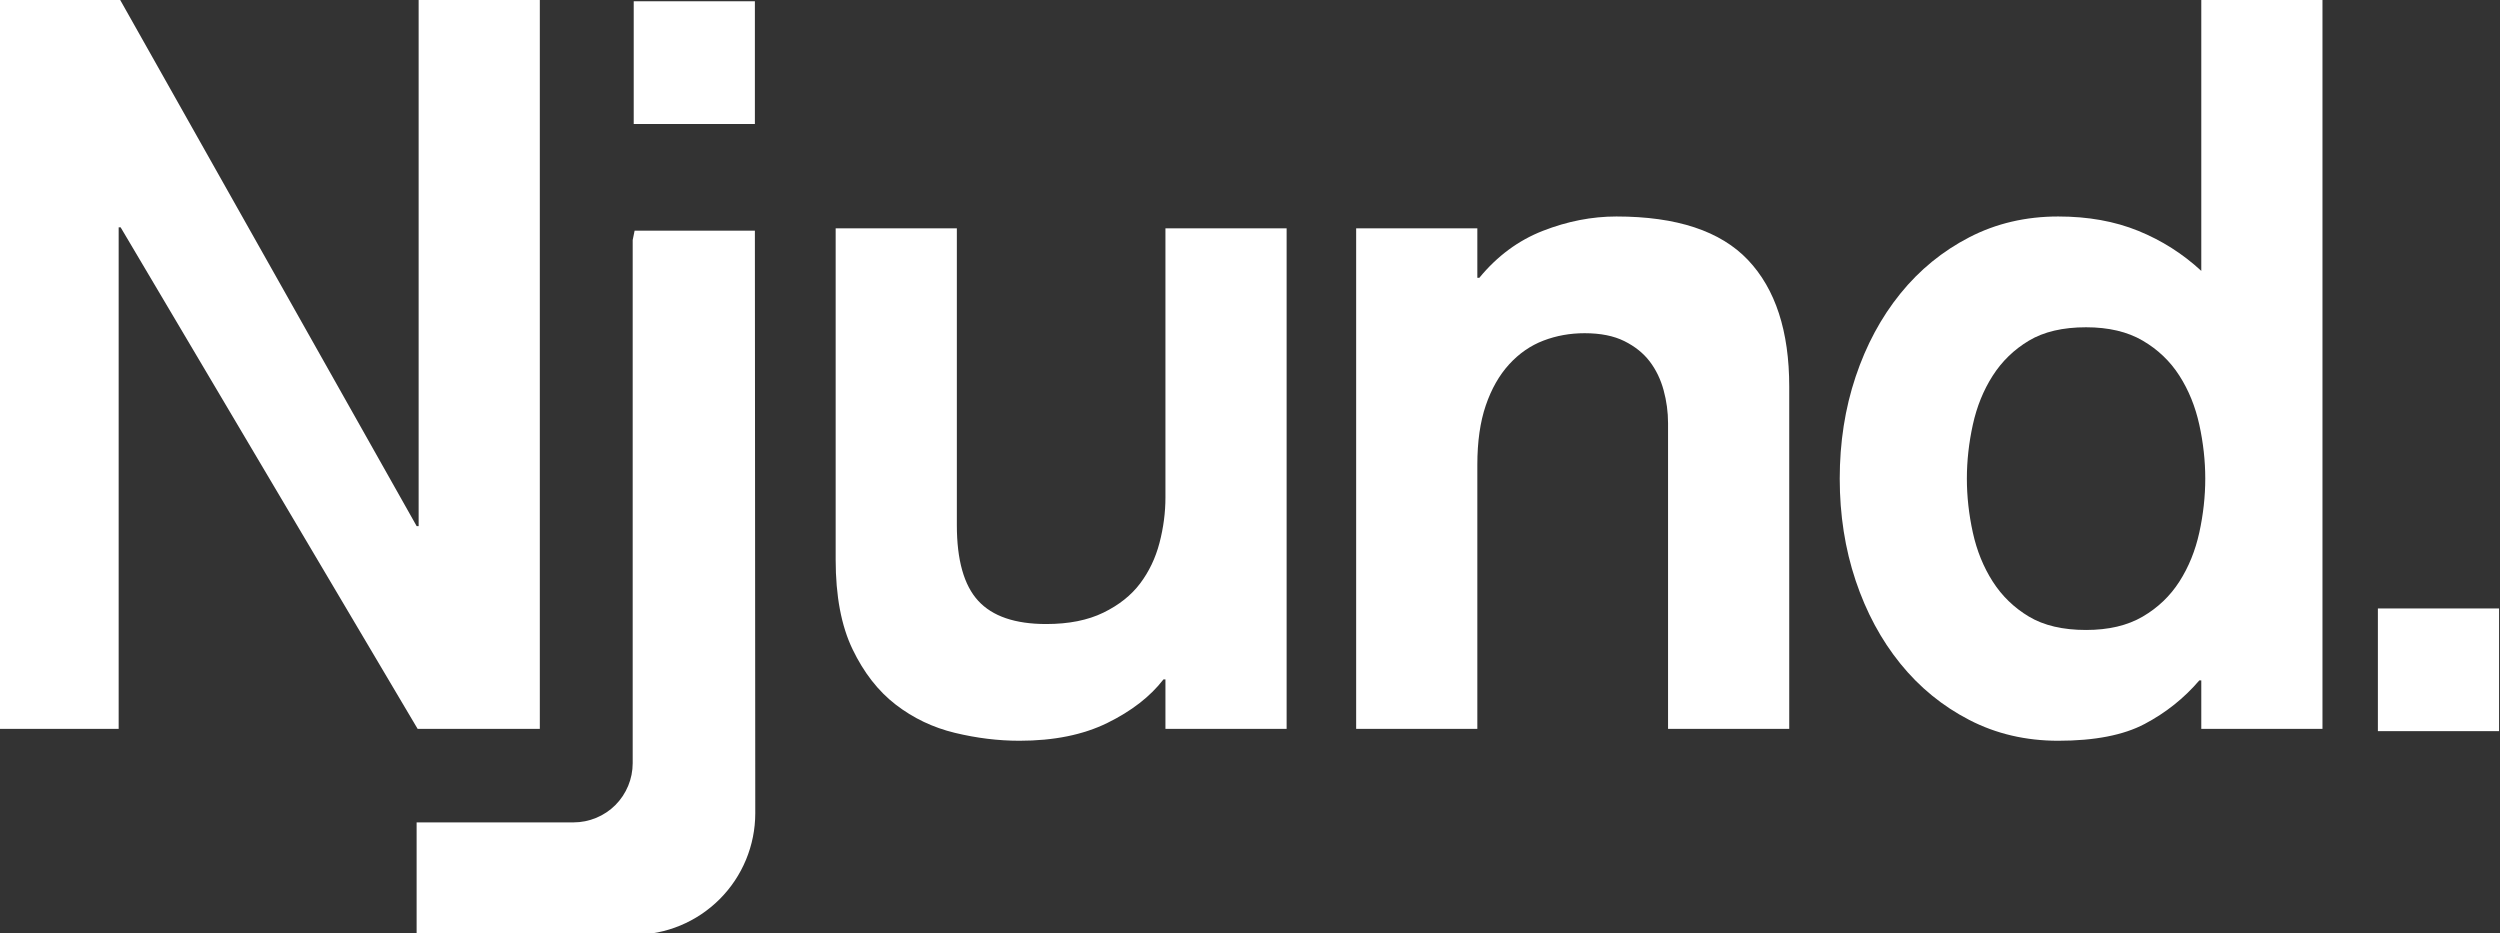
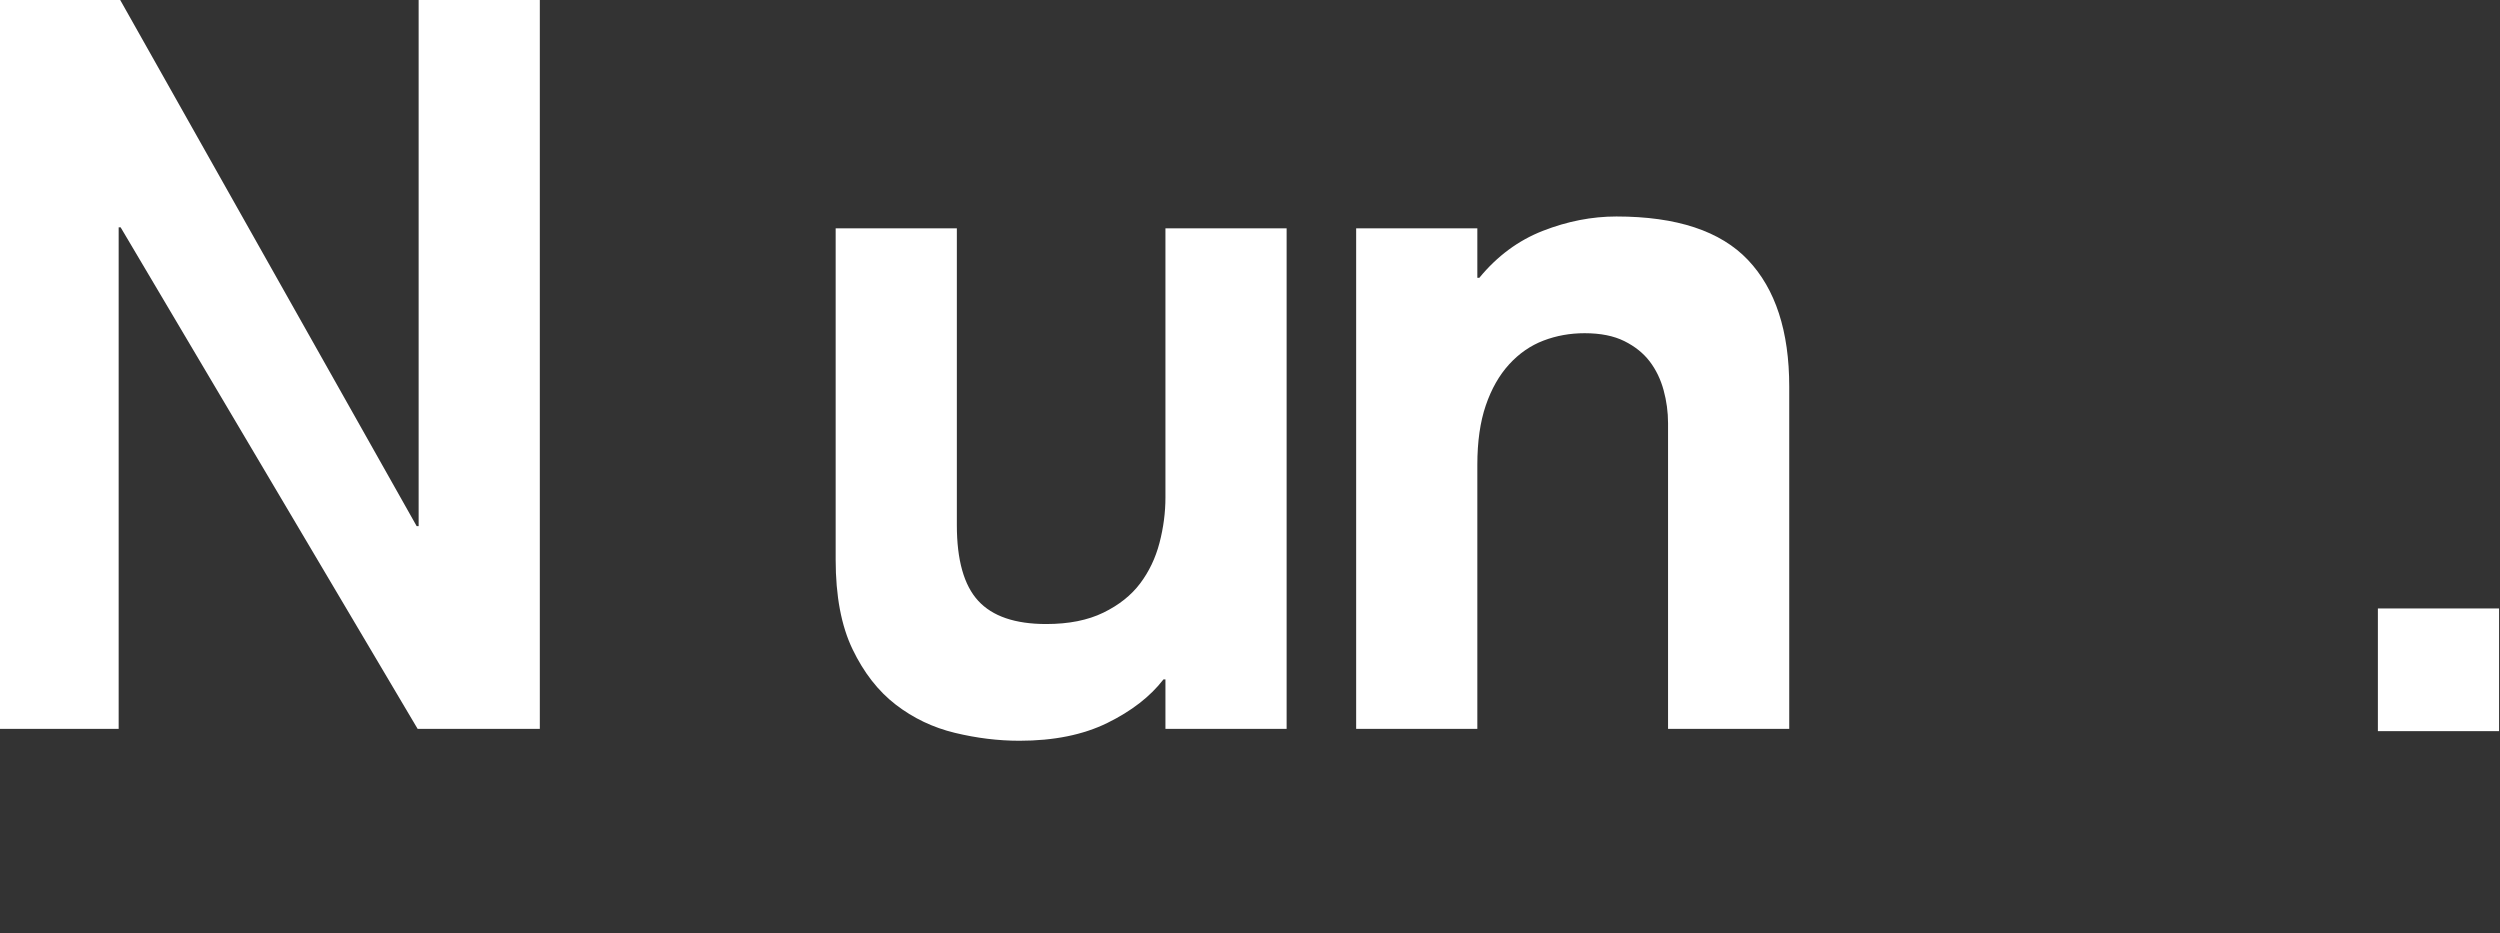
<svg xmlns="http://www.w3.org/2000/svg" width="100%" height="100%" viewBox="0 0 300 112" version="1.1" xml:space="preserve" style="fill-rule:evenodd;clip-rule:evenodd;stroke-linejoin:round;stroke-miterlimit:2;">
  <rect x="0" y="0" width="300" height="112" fill="#333333" stroke="none" />
  <g transform="matrix(1,0,0,1,-150.586,-156.276)">
    <g transform="matrix(1,0,0,1,-51.828,21.446)">
      <g transform="matrix(9.933,0,0,9.892,-6141.44,-2729.13)">
        <path d="M638.634,289.511L640.11,289.511L643.698,295.905L643.722,295.905L643.722,289.511L645.186,289.511L645.186,298.365L643.71,298.365L640.122,292.281L640.098,292.281L640.098,298.365L638.634,298.365L638.634,289.511Z" style="fill-rule:nonzero;" fill="white" />
      </g>
      <g transform="matrix(9.933,0,0,9.892,-6138.36,-2729.13)">
        <path d="M653.898,298.365L652.434,298.365L652.434,297.765L652.41,297.765C652.25,297.973 652.024,298.149 651.732,298.293C651.44,298.437 651.086,298.509 650.67,298.509C650.414,298.509 650.154,298.477 649.89,298.413C649.626,298.349 649.388,298.235 649.176,298.071C648.964,297.907 648.79,297.683 648.654,297.399C648.518,297.115 648.45,296.753 648.45,296.313L648.45,292.293L649.914,292.293L649.914,295.893C649.914,296.317 650,296.623 650.172,296.811C650.344,296.999 650.618,297.093 650.994,297.093C651.266,297.093 651.496,297.047 651.684,296.955C651.872,296.863 652.02,296.745 652.128,296.601C652.236,296.457 652.314,296.293 652.362,296.109C652.41,295.925 652.434,295.741 652.434,295.557L652.434,292.293L653.898,292.293L653.898,298.365Z" style="fill-rule:nonzero;" fill="white" />
      </g>
      <g transform="matrix(9.933,0,0,9.892,-6138.36,-2729.13)">
        <path d="M654.738,292.293L656.202,292.293L656.202,292.893L656.226,292.893C656.442,292.629 656.698,292.439 656.994,292.323C657.29,292.207 657.586,292.149 657.882,292.149C658.61,292.149 659.14,292.325 659.472,292.677C659.804,293.029 659.97,293.541 659.97,294.213L659.97,298.365L658.506,298.365L658.506,294.657C658.506,294.521 658.488,294.387 658.452,294.255C658.416,294.123 658.36,294.007 658.284,293.907C658.208,293.807 658.106,293.725 657.978,293.661C657.85,293.597 657.69,293.565 657.498,293.565C657.322,293.565 657.156,293.595 657,293.655C656.844,293.715 656.706,293.811 656.586,293.943C656.466,294.075 656.372,294.241 656.304,294.441C656.236,294.641 656.202,294.881 656.202,295.161L656.202,298.365L654.738,298.365L654.738,292.293Z" style="fill-rule:nonzero;" fill="white" />
      </g>
      <g transform="matrix(9.933,0,0,9.892,-6136.83,-2729.13)">
-         <path d="M663.402,293.493C663.122,293.493 662.892,293.547 662.712,293.655C662.532,293.763 662.386,293.905 662.274,294.081C662.162,294.257 662.082,294.455 662.034,294.675C661.986,294.895 661.962,295.113 661.962,295.329C661.962,295.545 661.986,295.763 662.034,295.983C662.082,296.203 662.162,296.401 662.274,296.577C662.386,296.753 662.532,296.895 662.712,297.003C662.892,297.111 663.122,297.165 663.402,297.165C663.674,297.165 663.902,297.111 664.086,297.003C664.27,296.895 664.418,296.753 664.53,296.577C664.642,296.401 664.722,296.203 664.77,295.983C664.818,295.763 664.842,295.545 664.842,295.329C664.842,295.113 664.818,294.895 664.77,294.675C664.722,294.455 664.642,294.257 664.53,294.081C664.418,293.905 664.27,293.763 664.086,293.655C663.902,293.547 663.674,293.493 663.402,293.493ZM664.794,297.777L664.77,297.777C664.586,297.993 664.366,298.169 664.11,298.305C663.854,298.441 663.506,298.509 663.066,298.509C662.674,298.509 662.316,298.425 661.992,298.257C661.668,298.089 661.39,297.861 661.158,297.573C660.926,297.285 660.746,296.949 660.618,296.565C660.49,296.181 660.426,295.769 660.426,295.329C660.426,294.889 660.49,294.477 660.618,294.093C660.746,293.709 660.926,293.373 661.158,293.085C661.39,292.797 661.668,292.569 661.992,292.401C662.316,292.233 662.674,292.149 663.066,292.149C663.426,292.149 663.748,292.207 664.032,292.323C664.316,292.439 664.57,292.601 664.794,292.809L664.794,289.511L666.258,289.511L666.258,298.365L664.794,298.365L664.794,297.777Z" style="fill-rule:nonzero;" fill="white" />
-       </g>
+         </g>
      <g transform="matrix(1.537,0,0,1.531,-1307.77,-813.827)">
-         <path d="M1015.08,684.091L1027.33,684.091C1028.55,684.091 1029.73,683.603 1030.6,682.732C1031.46,681.862 1031.95,680.682 1031.95,679.452L1031.95,638.446C1032.05,637.968 1032.1,637.71 1032.1,637.71L1041.49,637.71C1041.49,637.71 1041.51,667.578 1041.52,683.37C1041.52,685.897 1040.52,688.322 1038.74,690.109C1036.96,691.897 1034.55,692.901 1032.03,692.901C1024.45,692.901 1015.08,692.901 1015.08,692.901L1015.08,684.091ZM1032.03,619.734L1041.49,619.734L1041.49,629.351L1032.03,629.351L1032.03,619.734Z" style="fill-rule:nonzero;" fill="white" />
-       </g>
+         </g>
      <g transform="matrix(1.537,0,0,1.531,-1098.47,-744.03)">
        <rect x="1032.03" y="621.734" width="9.461" height="9.616" style="fill-rule:nonzero;" fill="white" />
      </g>
    </g>
  </g>
</svg>